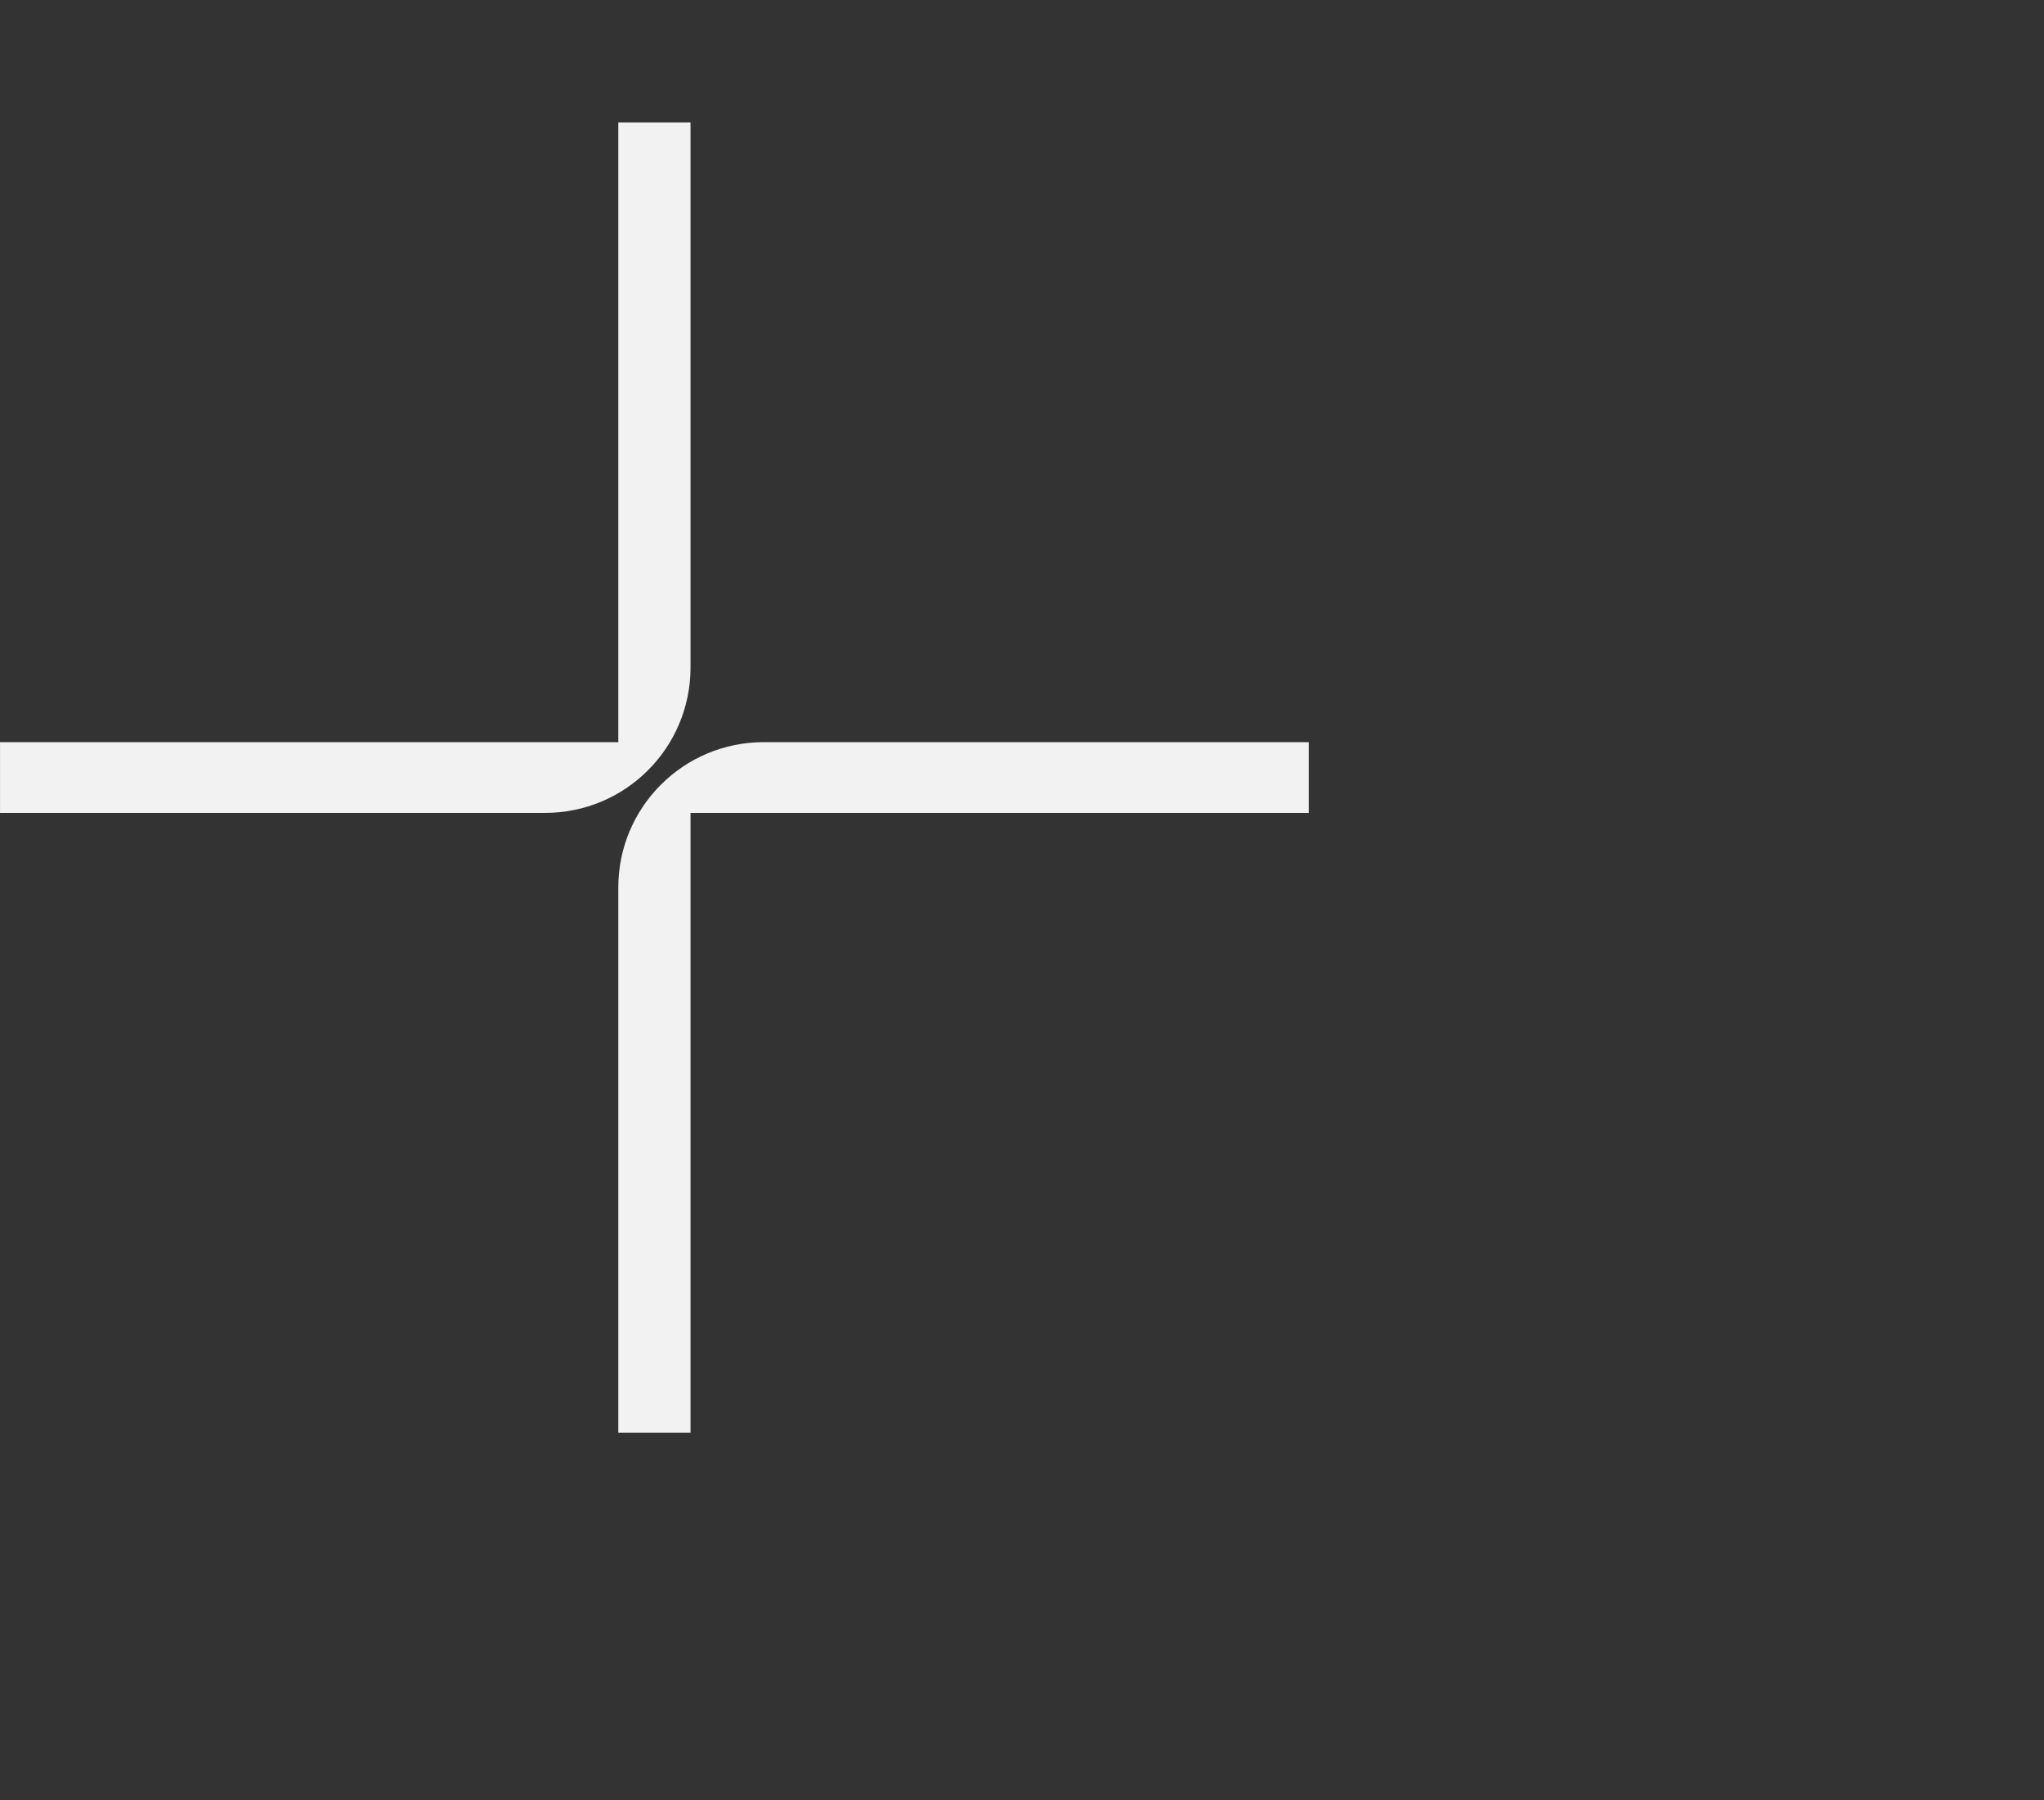
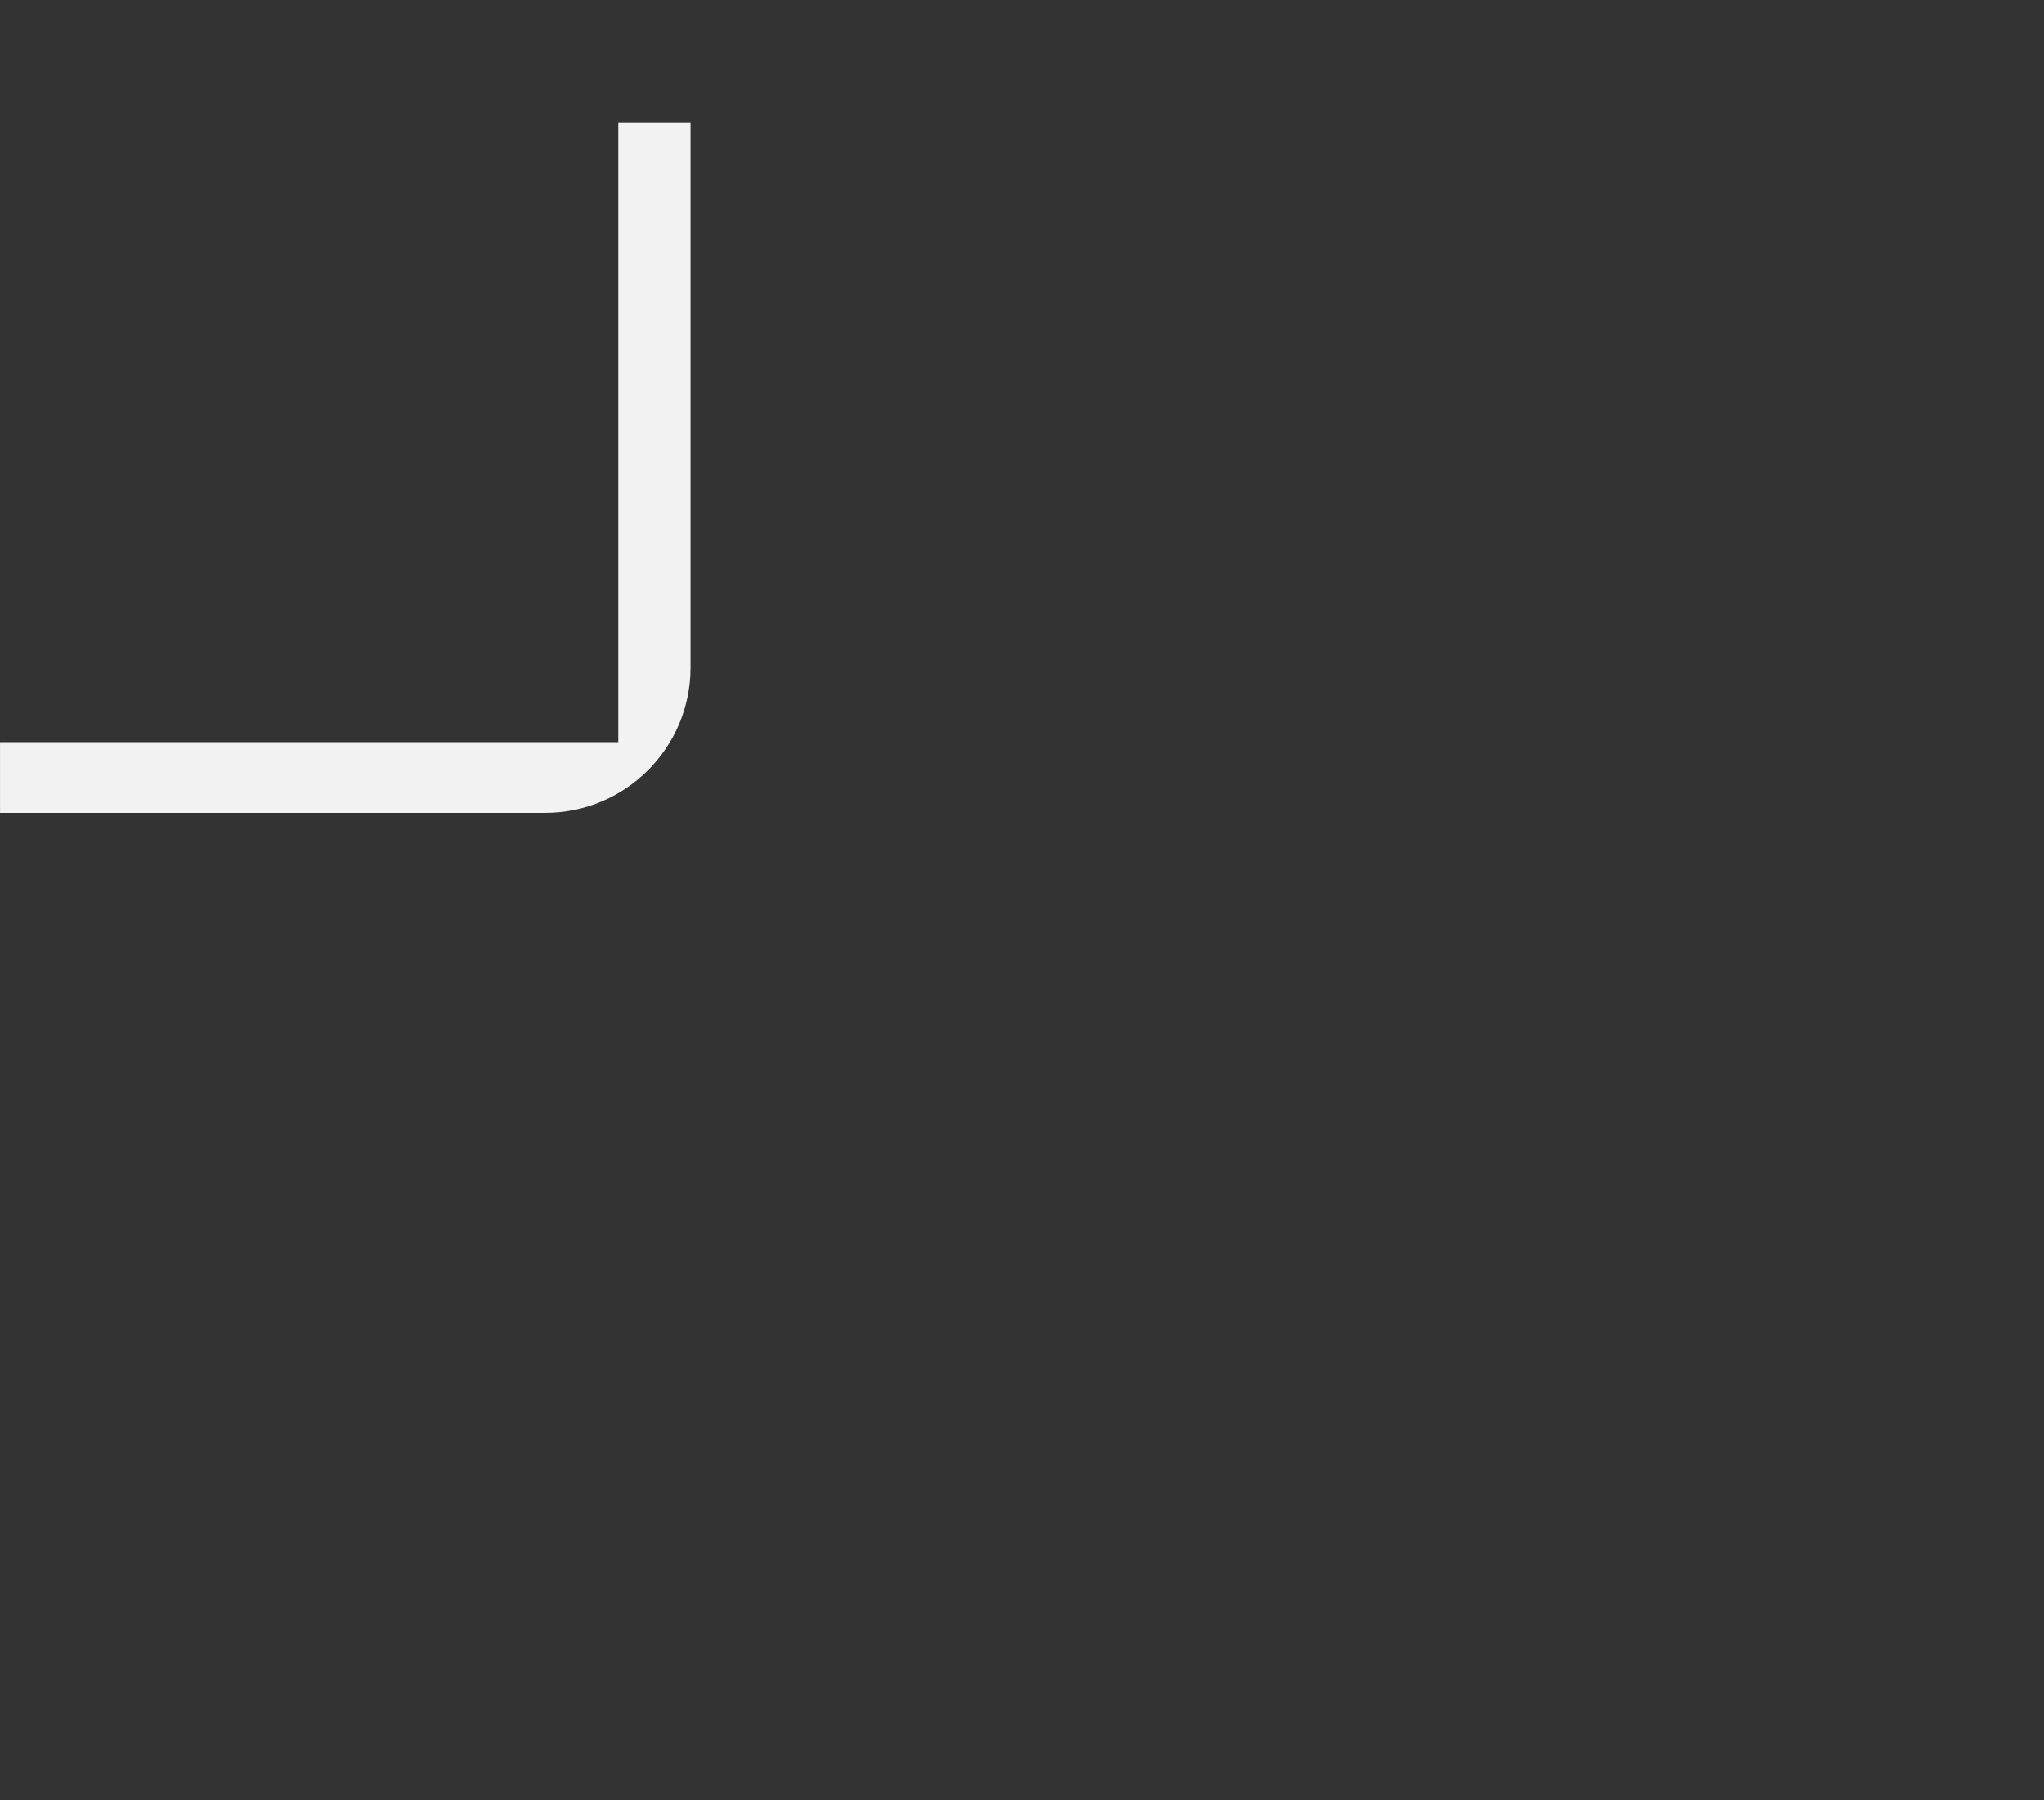
<svg xmlns="http://www.w3.org/2000/svg" width="368" zoomAndPan="magnify" viewBox="0 0 276 243" height="324" preserveAspectRatio="xMidYMid meet" version="1.0">
  <rect x="0" y="0" width="276" height="243" fill="#333333" stroke="none" />
  <defs>
    <clipPath id="8e1b456138">
-       <path d="M 83 100 L 177 100 L 177 193.484 L 83 193.484 Z M 83 100 " clip-rule="nonzero" />
-     </clipPath>
+       </clipPath>
    <clipPath id="609d760490">
      <path d="M 0 16.484 L 94 16.484 L 94 110 L 0 110 Z M 0 16.484 " clip-rule="nonzero" />
    </clipPath>
  </defs>
  <g clip-path="url(#8e1b456138)">
-     <path fill="#f2f2f2" d="M 93.242 109.734 L 176.727 109.734 L 176.727 100.191 C 175.695 100.191 130.156 100.188 103.113 100.188 C 92.273 100.188 83.488 108.973 83.488 119.812 L 83.488 193.402 L 93.242 193.402 Z M 93.242 109.734 " fill-opacity="1" fill-rule="nonzero" />
-   </g>
+     </g>
  <g clip-path="url(#609d760490)">
    <path fill="#f2f2f2" d="M 83.488 100.188 L 0.004 100.188 L 0.004 109.734 C 1.035 109.734 46.574 109.734 73.617 109.734 C 84.457 109.734 93.242 100.949 93.242 90.109 L 93.242 16.523 L 83.488 16.523 Z M 83.488 100.188 " fill-opacity="1" fill-rule="nonzero" />
  </g>
</svg>